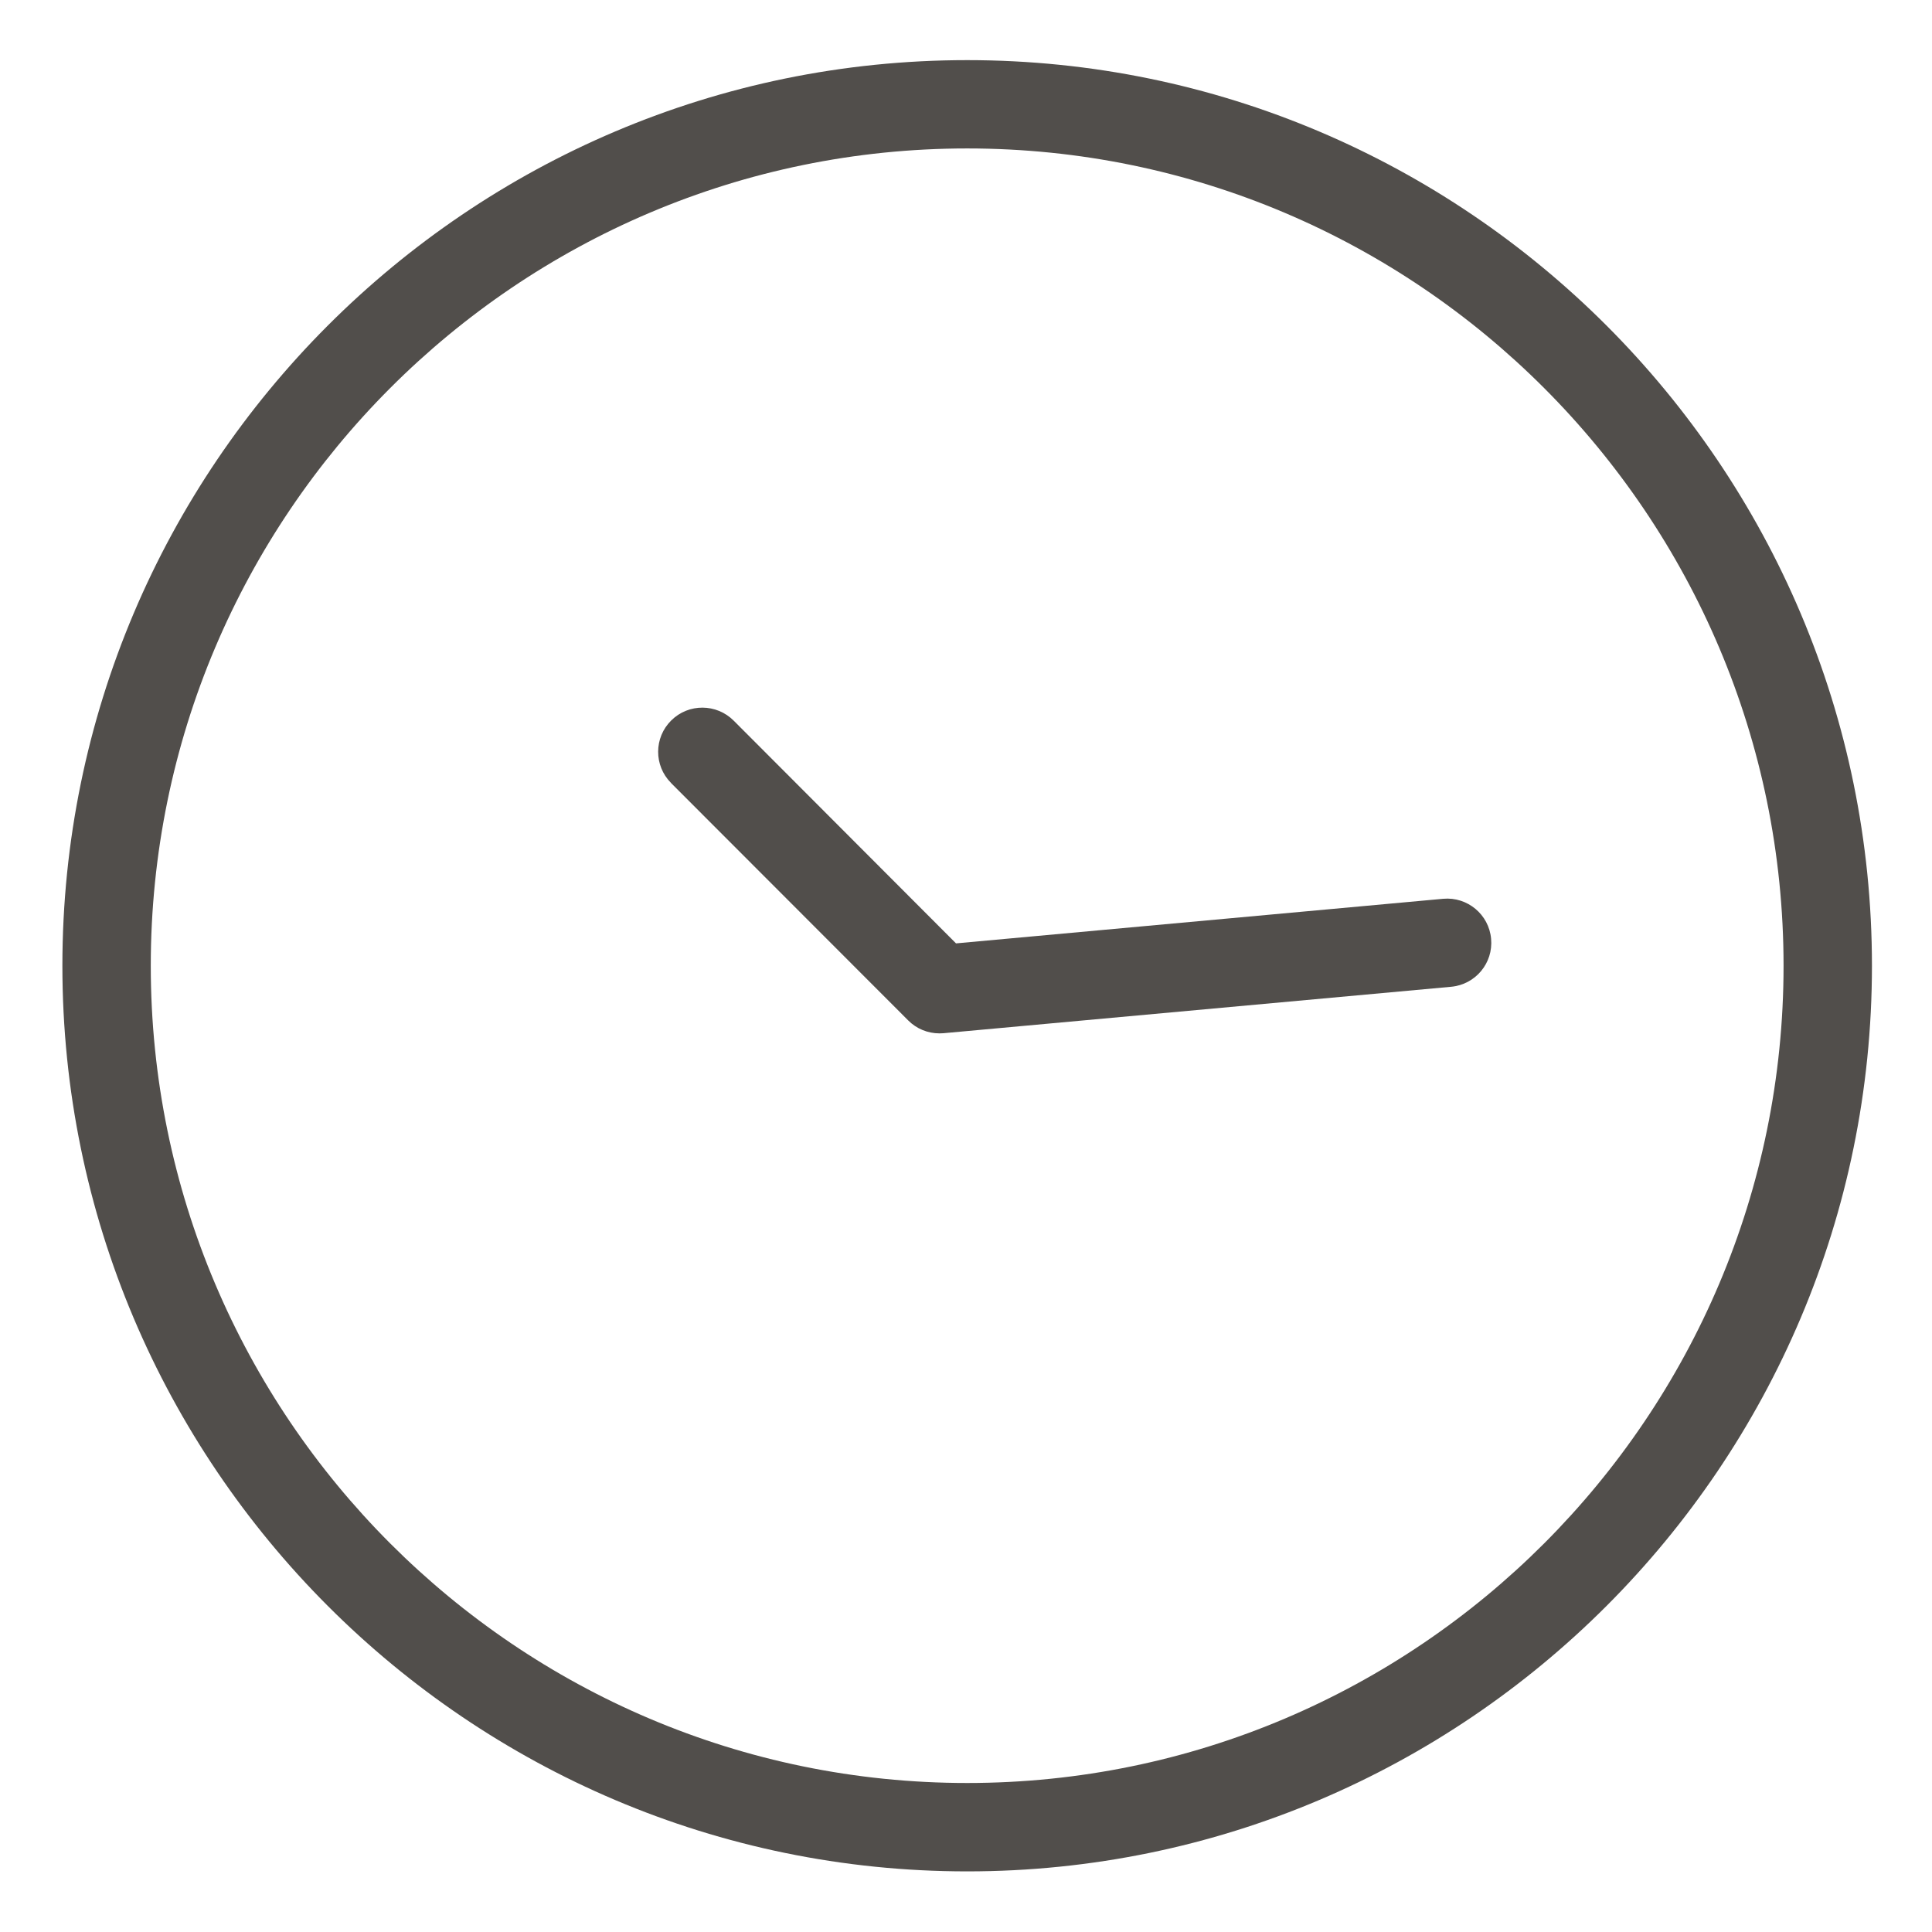
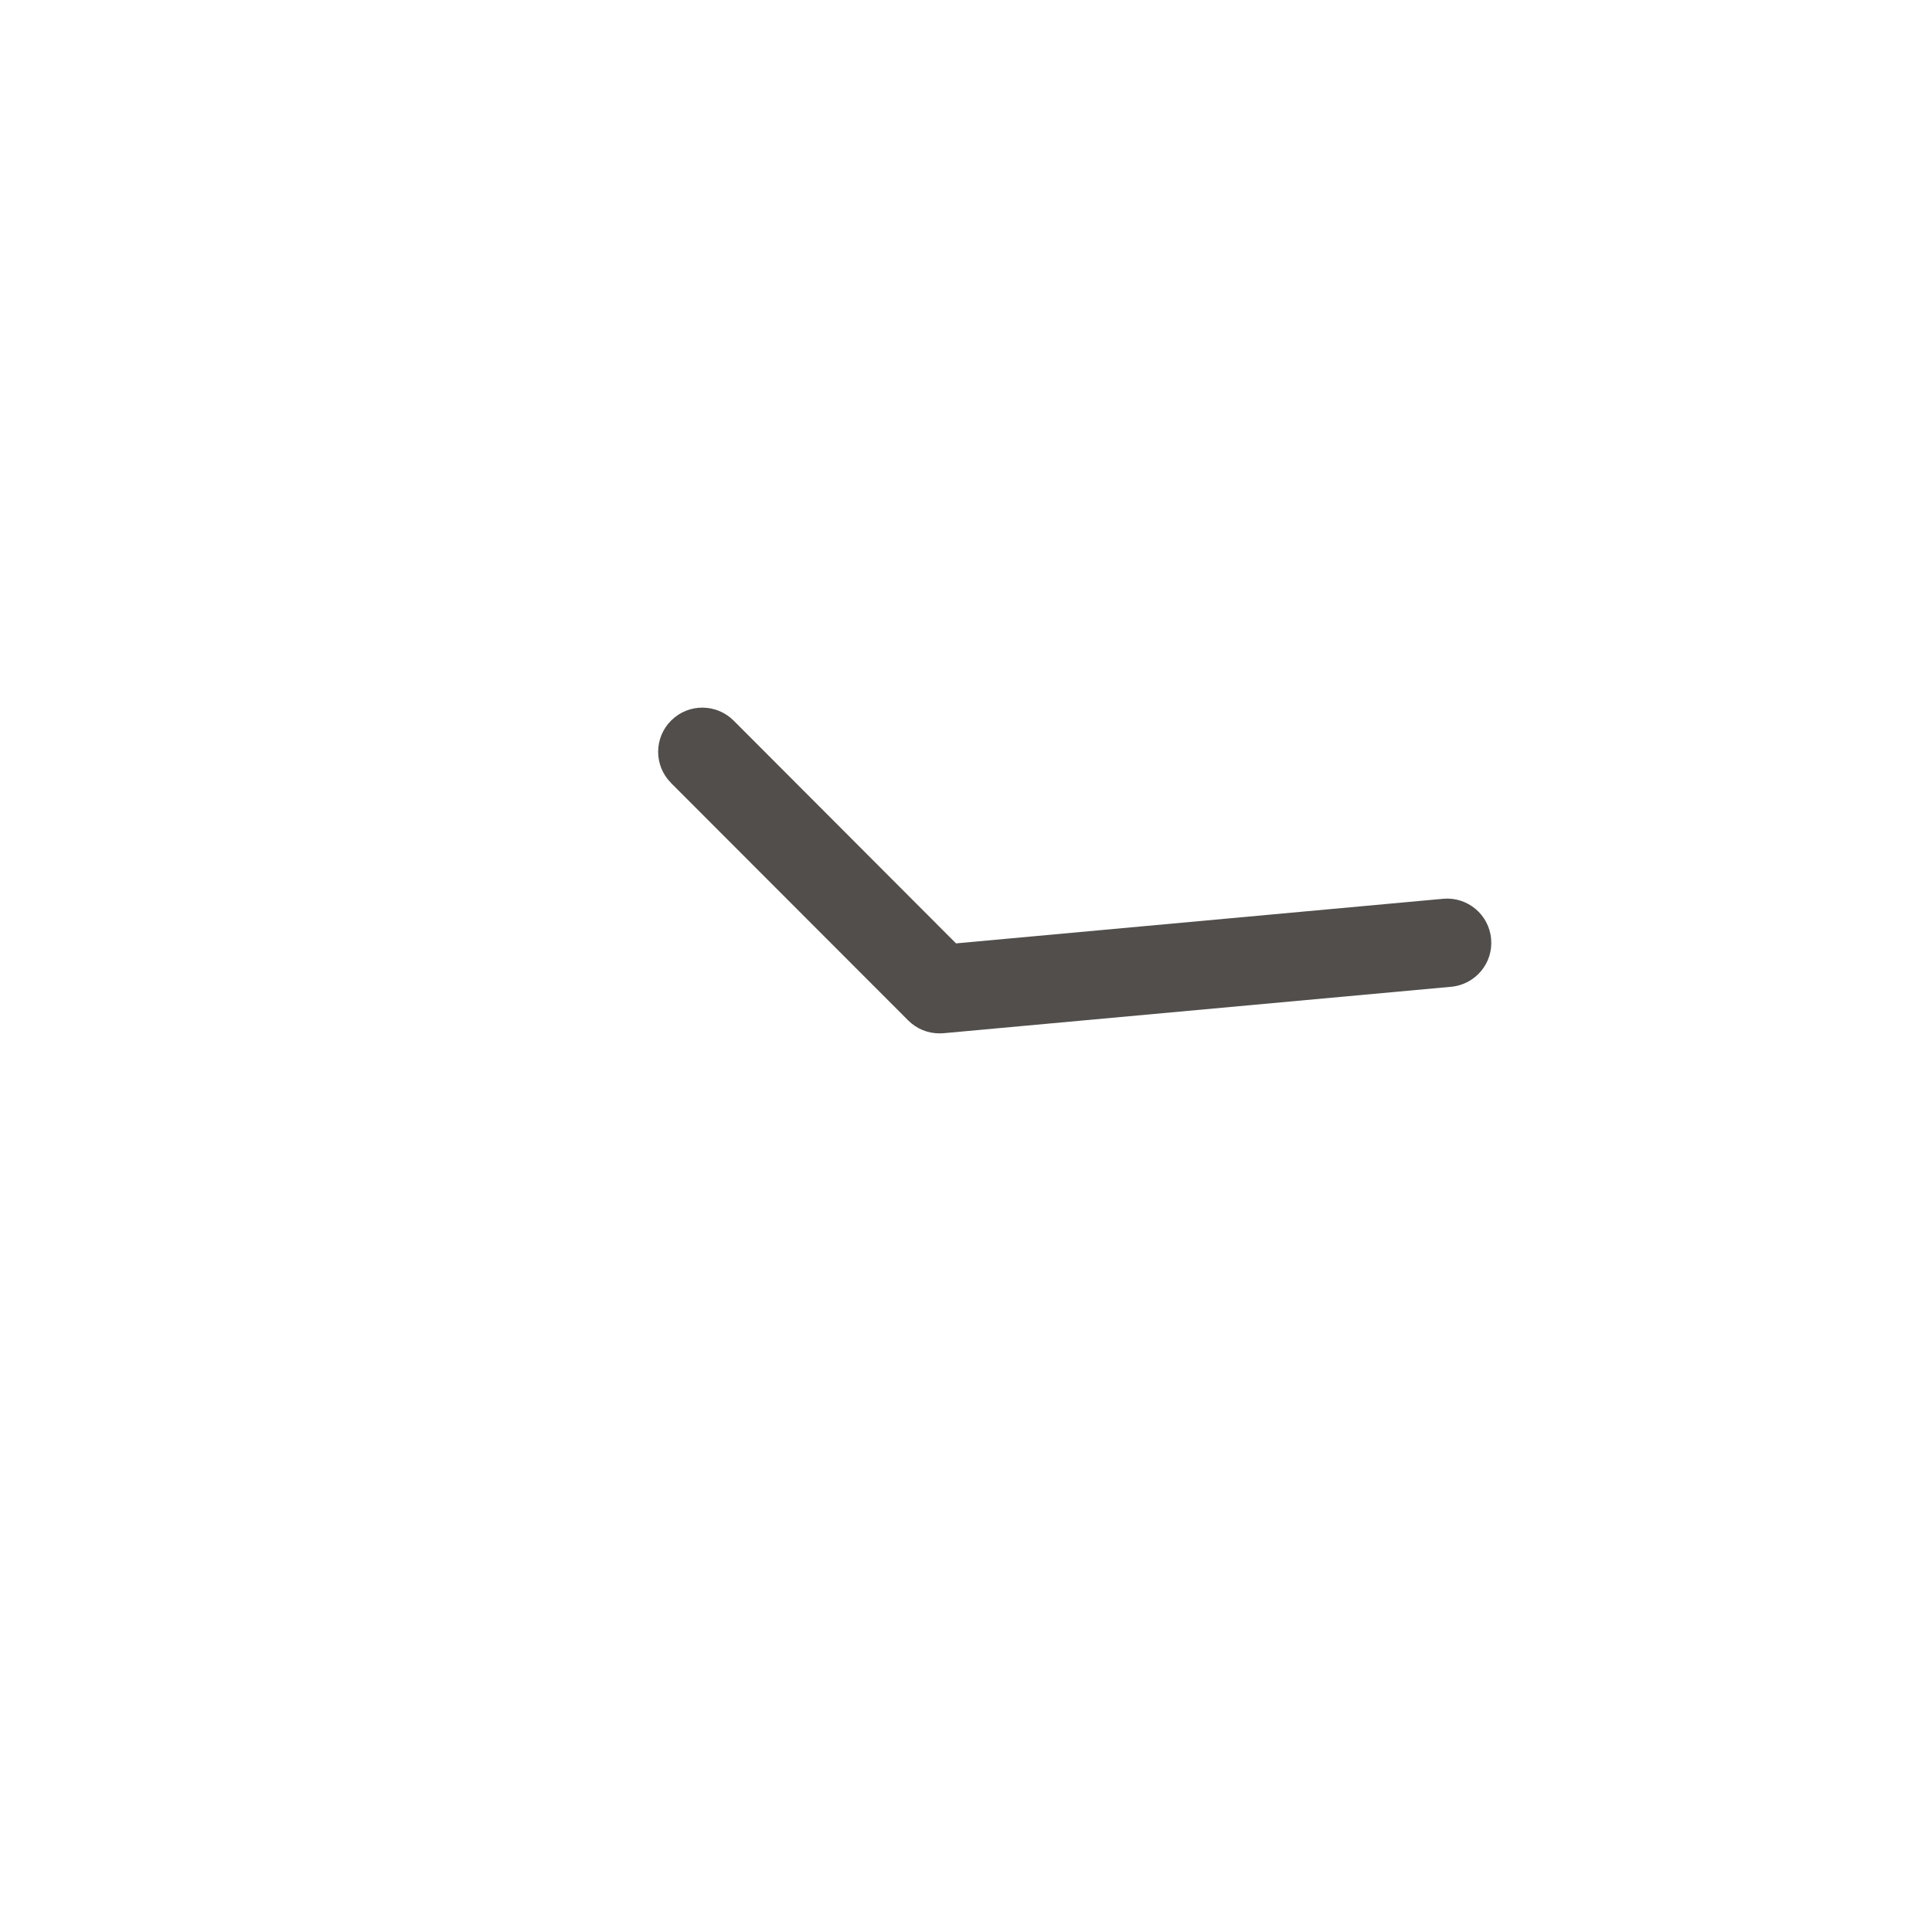
<svg xmlns="http://www.w3.org/2000/svg" width="24" height="24" viewBox="0 0 24 24" fill="none">
-   <path d="M12.015 0.747C5.817 0.747 0.775 5.793 0.775 11.997C0.775 18.2 5.817 23.247 12.015 23.247C18.212 23.247 23.254 18.2 23.254 11.997C23.254 5.793 18.212 0.747 12.015 0.747ZM12.015 22.149C6.422 22.149 1.873 17.595 1.873 11.997C1.873 6.399 6.422 1.844 12.015 1.844C17.607 1.844 22.156 6.399 22.156 11.997C22.156 17.595 17.607 22.149 12.015 22.149Z" fill="#514E4B" />
  <path d="M17.928 11.165L11.876 11.719L9.115 8.953C8.901 8.738 8.554 8.736 8.339 8.949C8.123 9.162 8.121 9.51 8.335 9.725L8.338 9.729L11.282 12.676C11.384 12.779 11.524 12.837 11.67 12.837C11.686 12.837 11.703 12.836 11.72 12.835L18.027 12.258C18.329 12.23 18.551 11.964 18.523 11.662C18.496 11.36 18.229 11.138 17.928 11.165Z" fill="#514E4B" />
</svg>